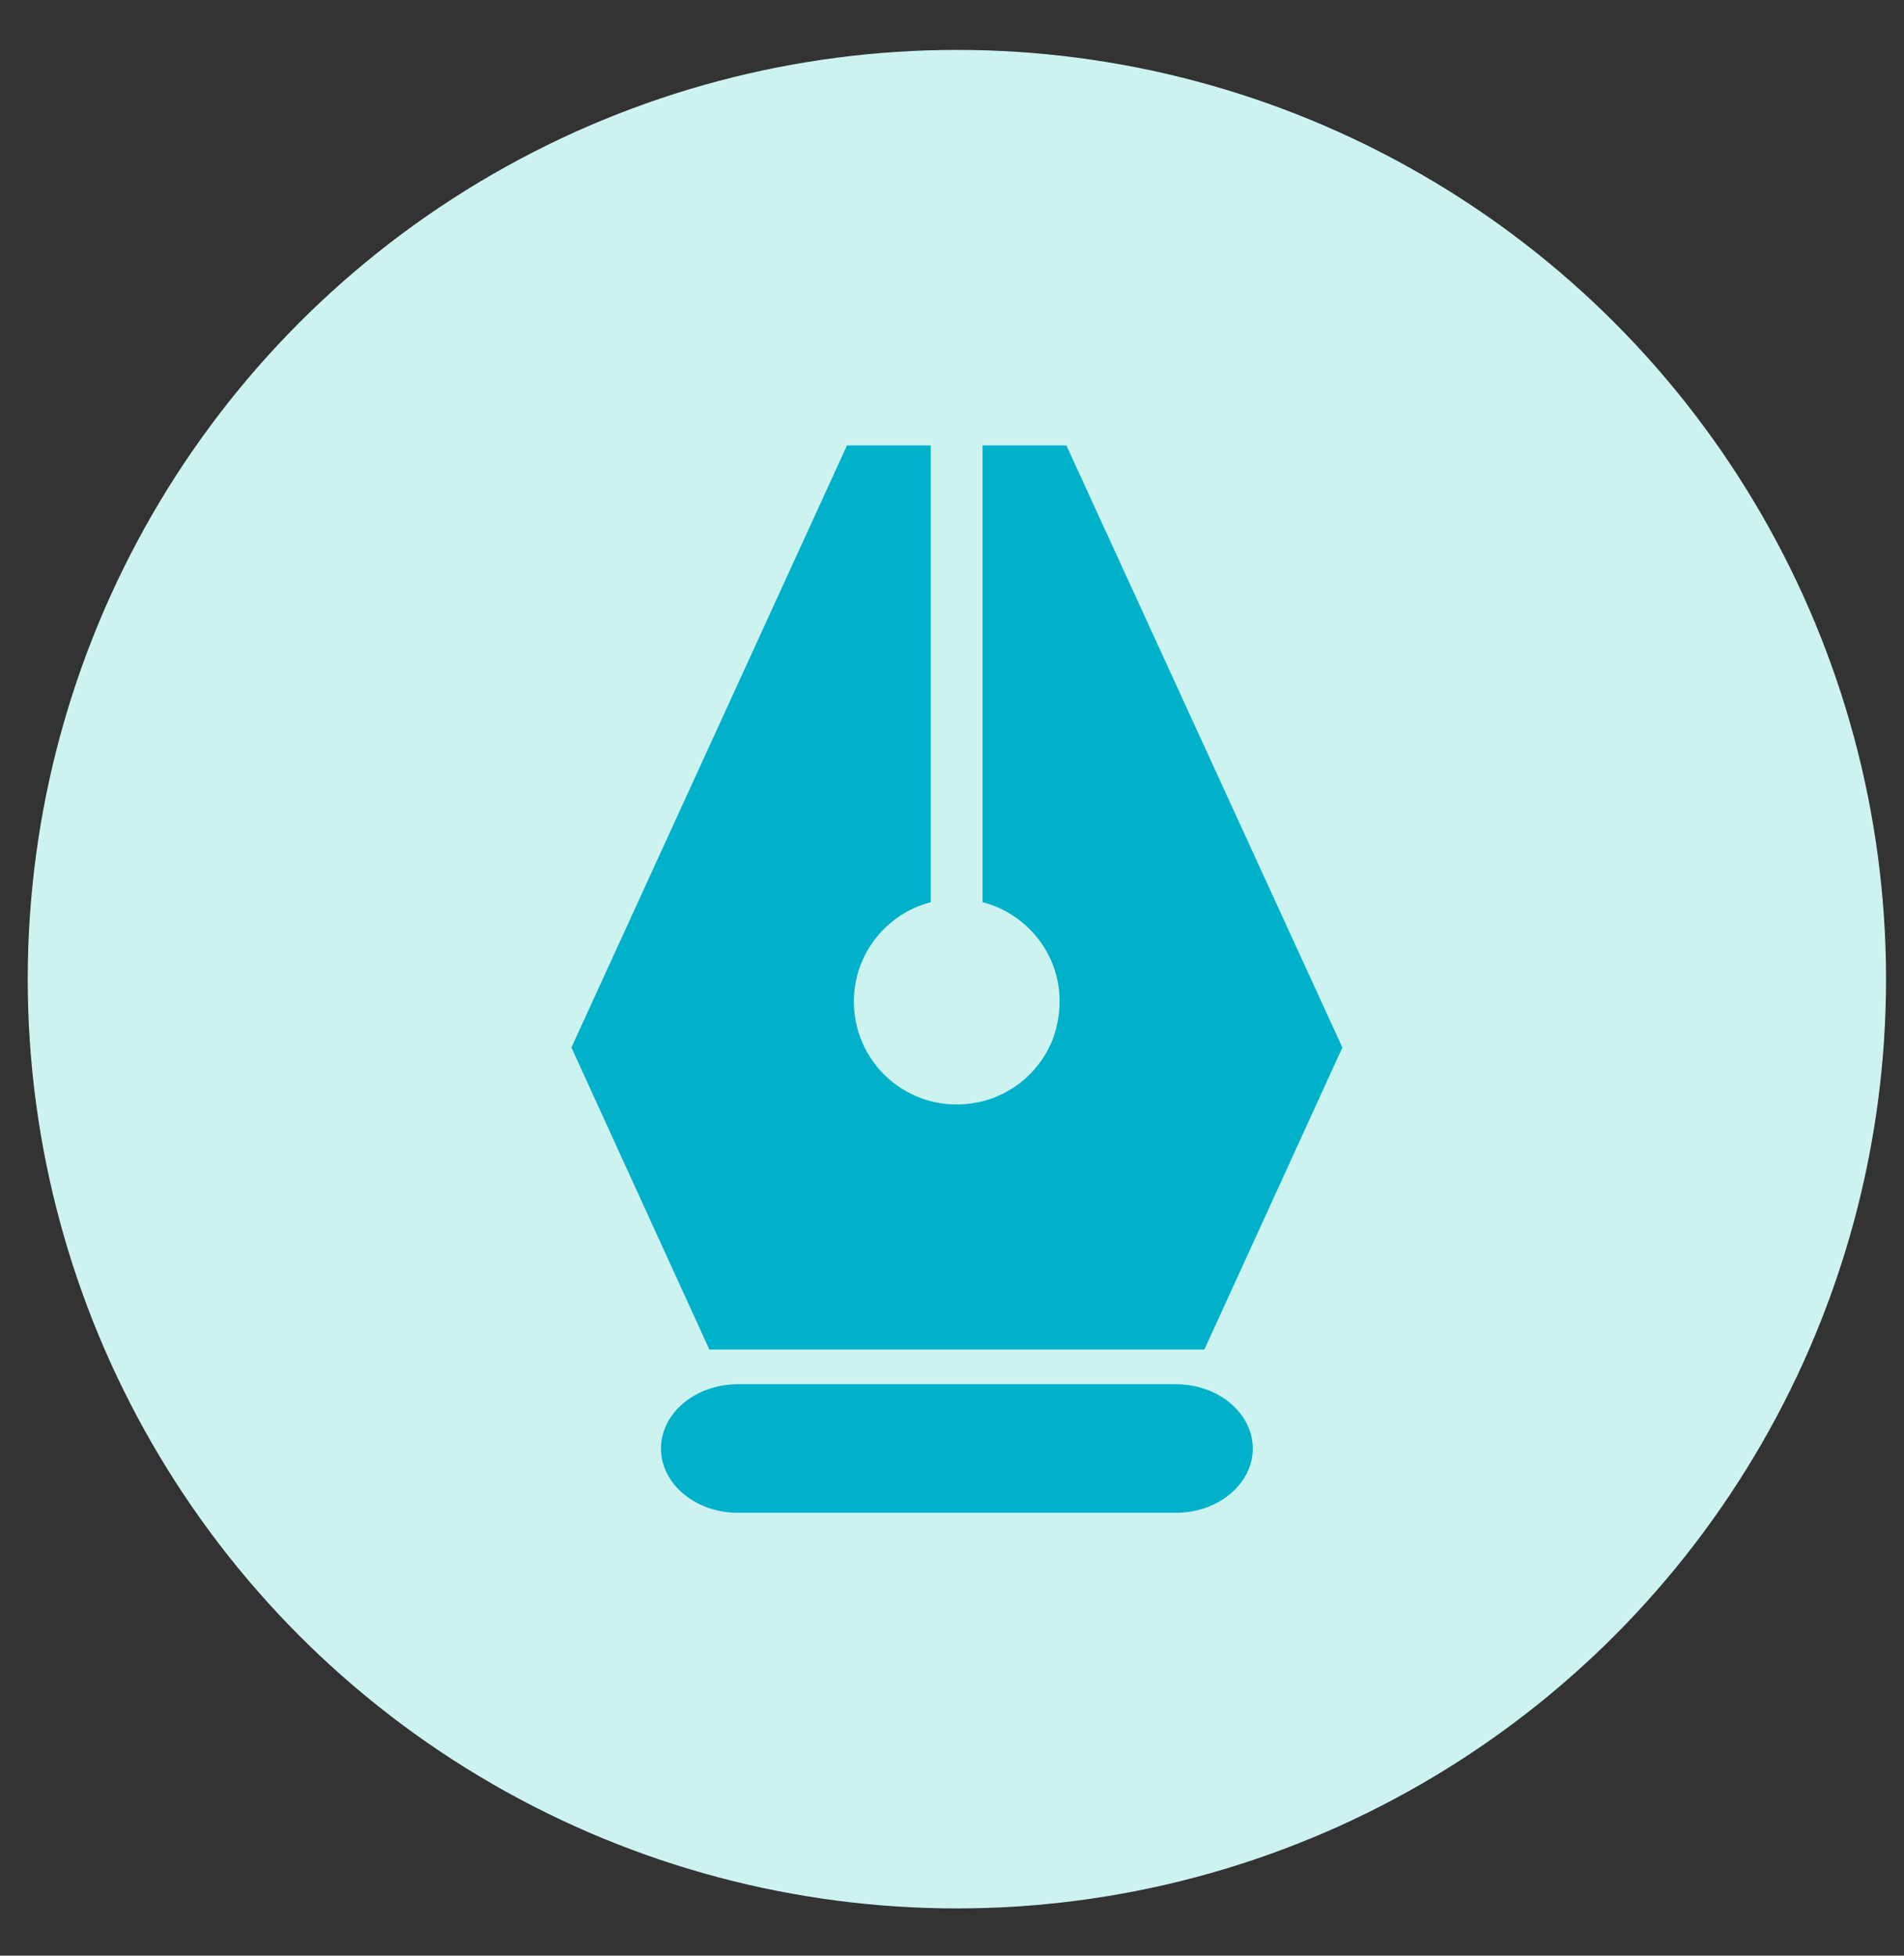
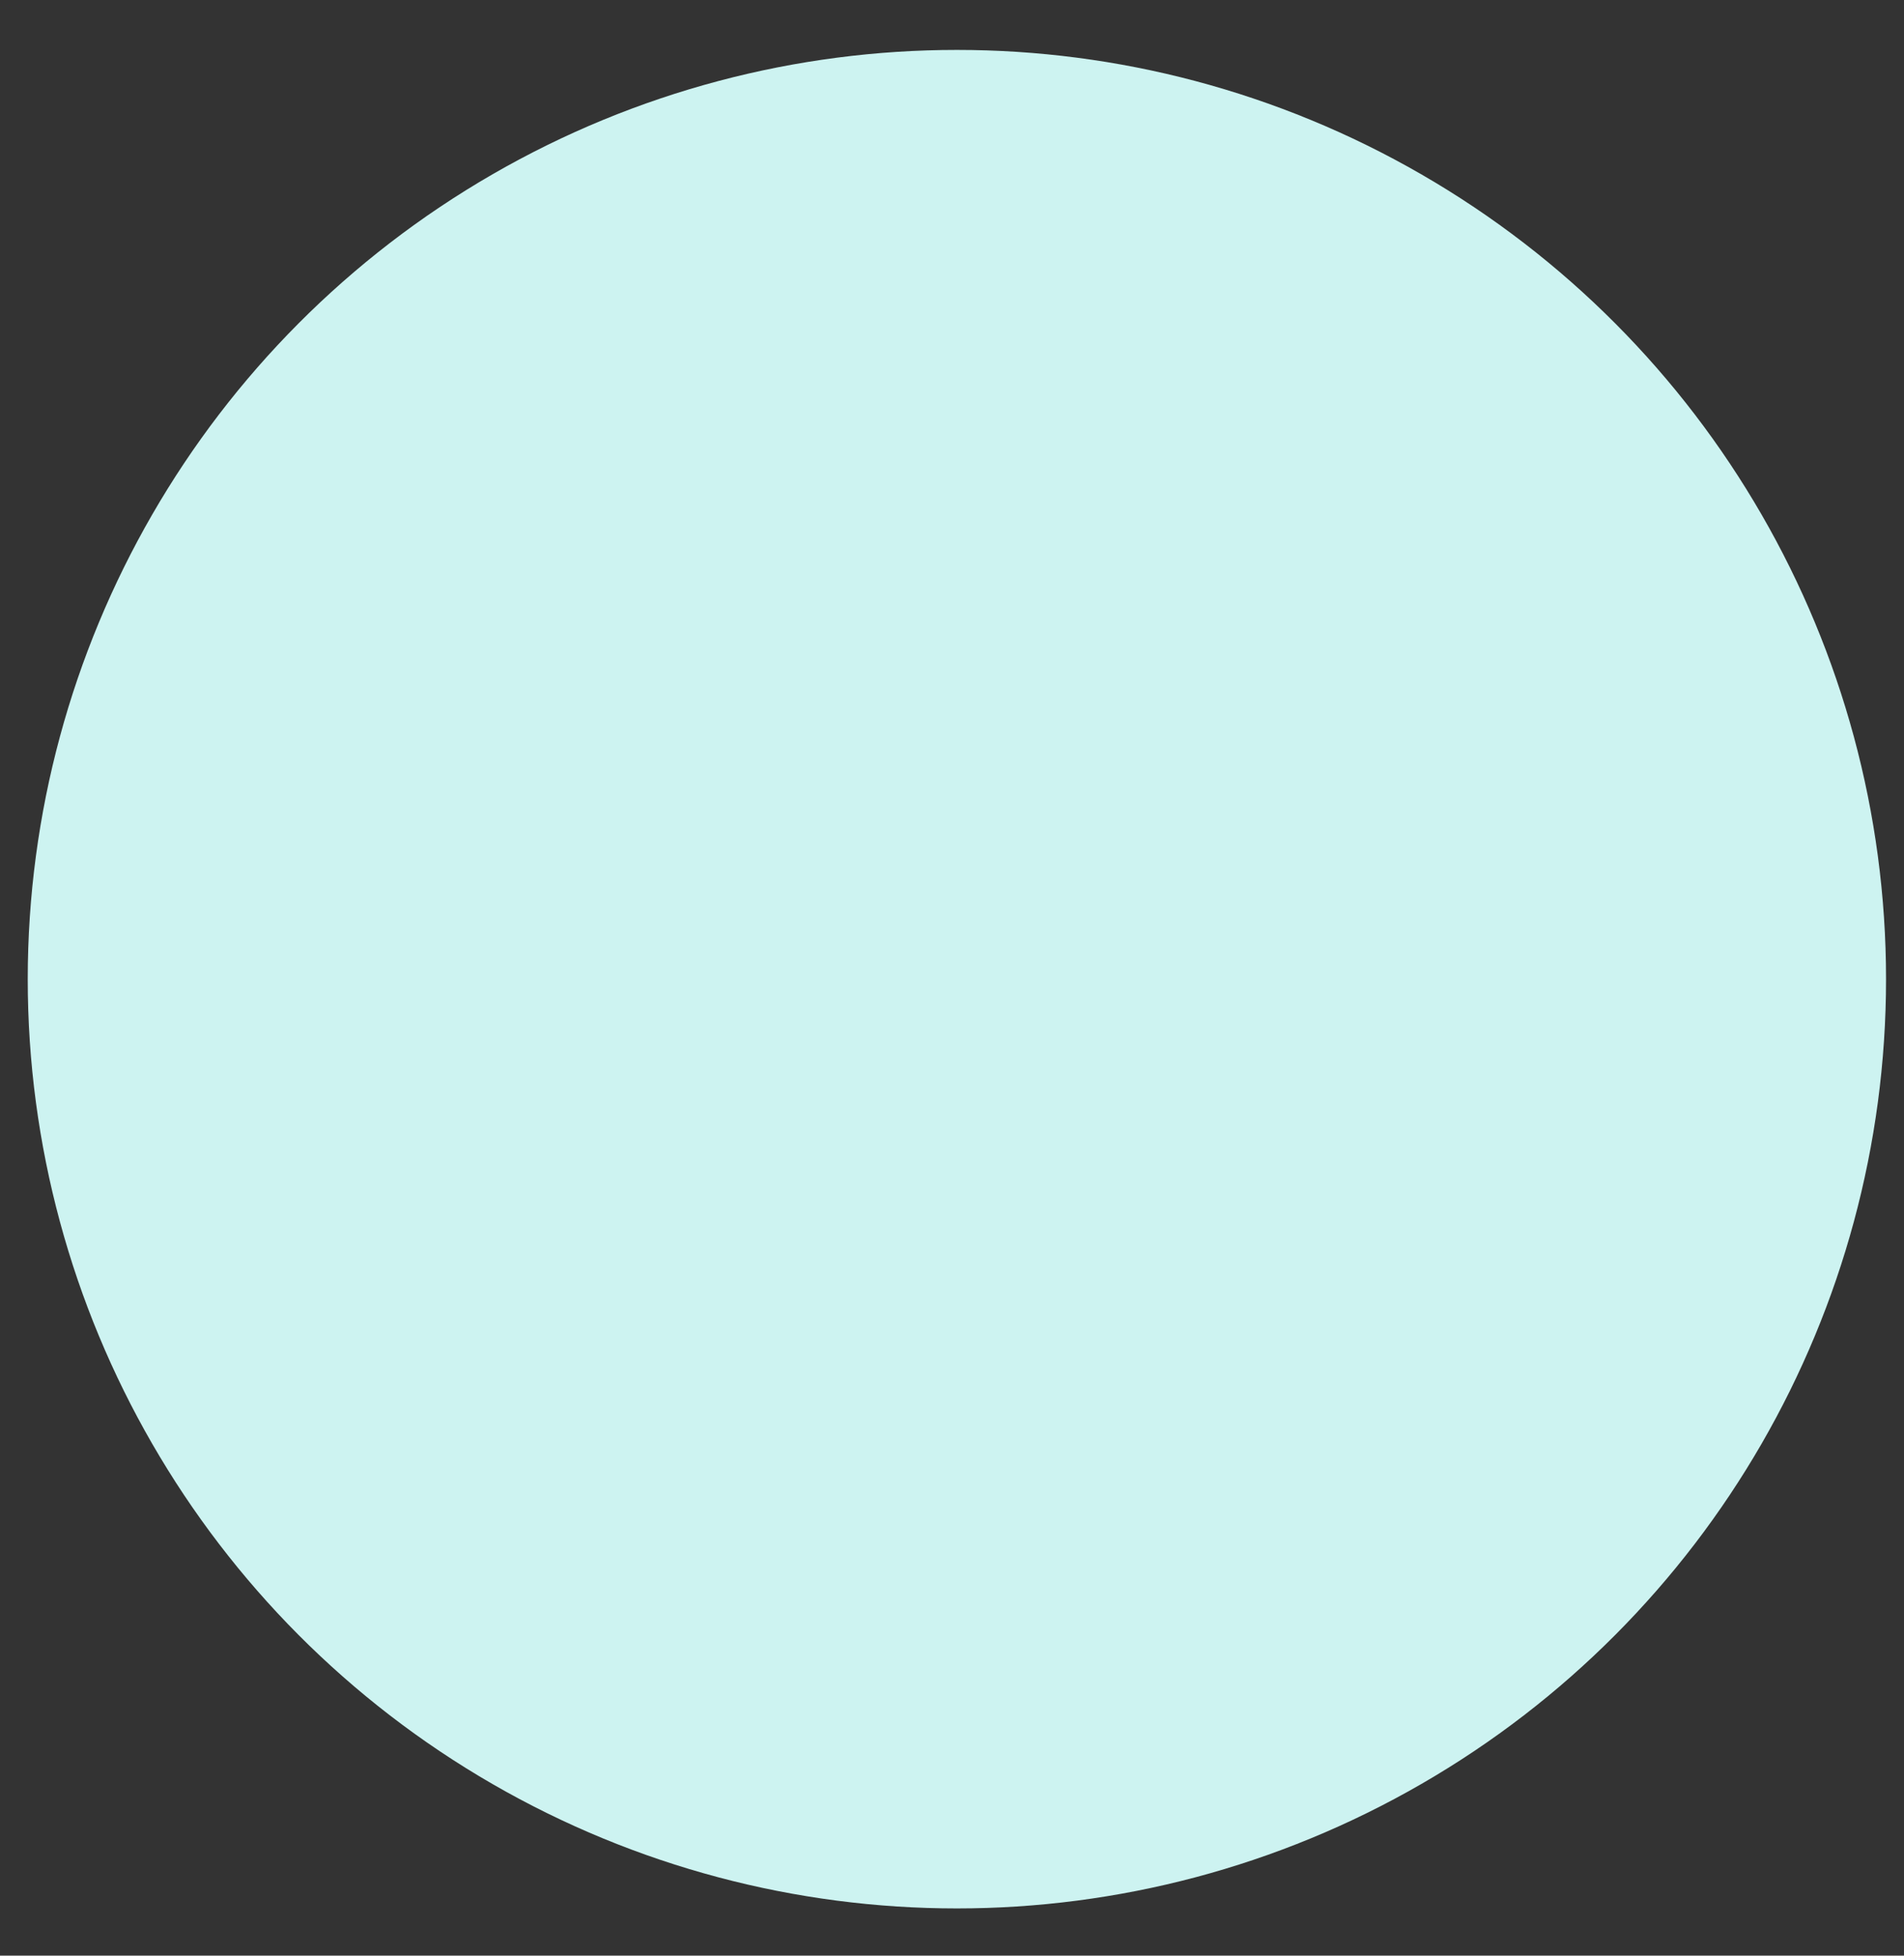
<svg xmlns="http://www.w3.org/2000/svg" width="37" height="38" viewBox="0 0 37 38" fill="none">
  <rect x="0" y="0" width="37" height="38" fill="#333333" stroke="none" />
  <circle cx="18.595" cy="19.026" r="18.056" fill="#CDF3F1" />
-   <path d="M20.723 8.655H19.093V17.53C20.105 17.791 20.817 18.827 20.525 19.974C20.359 20.654 19.805 21.208 19.125 21.39C17.788 21.738 16.593 20.741 16.593 19.46C16.593 18.527 17.234 17.751 18.088 17.53V8.655H16.459L11.104 20.354L13.785 26.223H23.404L26.086 20.354L20.723 8.655Z" fill="#00B1C9" />
-   <path d="M22.85 29.395H14.339C13.516 29.395 12.844 28.834 12.844 28.146C12.844 27.457 13.516 26.896 14.339 26.896H22.85C23.673 26.896 24.345 27.457 24.345 28.146C24.345 28.834 23.673 29.395 22.85 29.395Z" fill="#00B1C9" />
</svg>